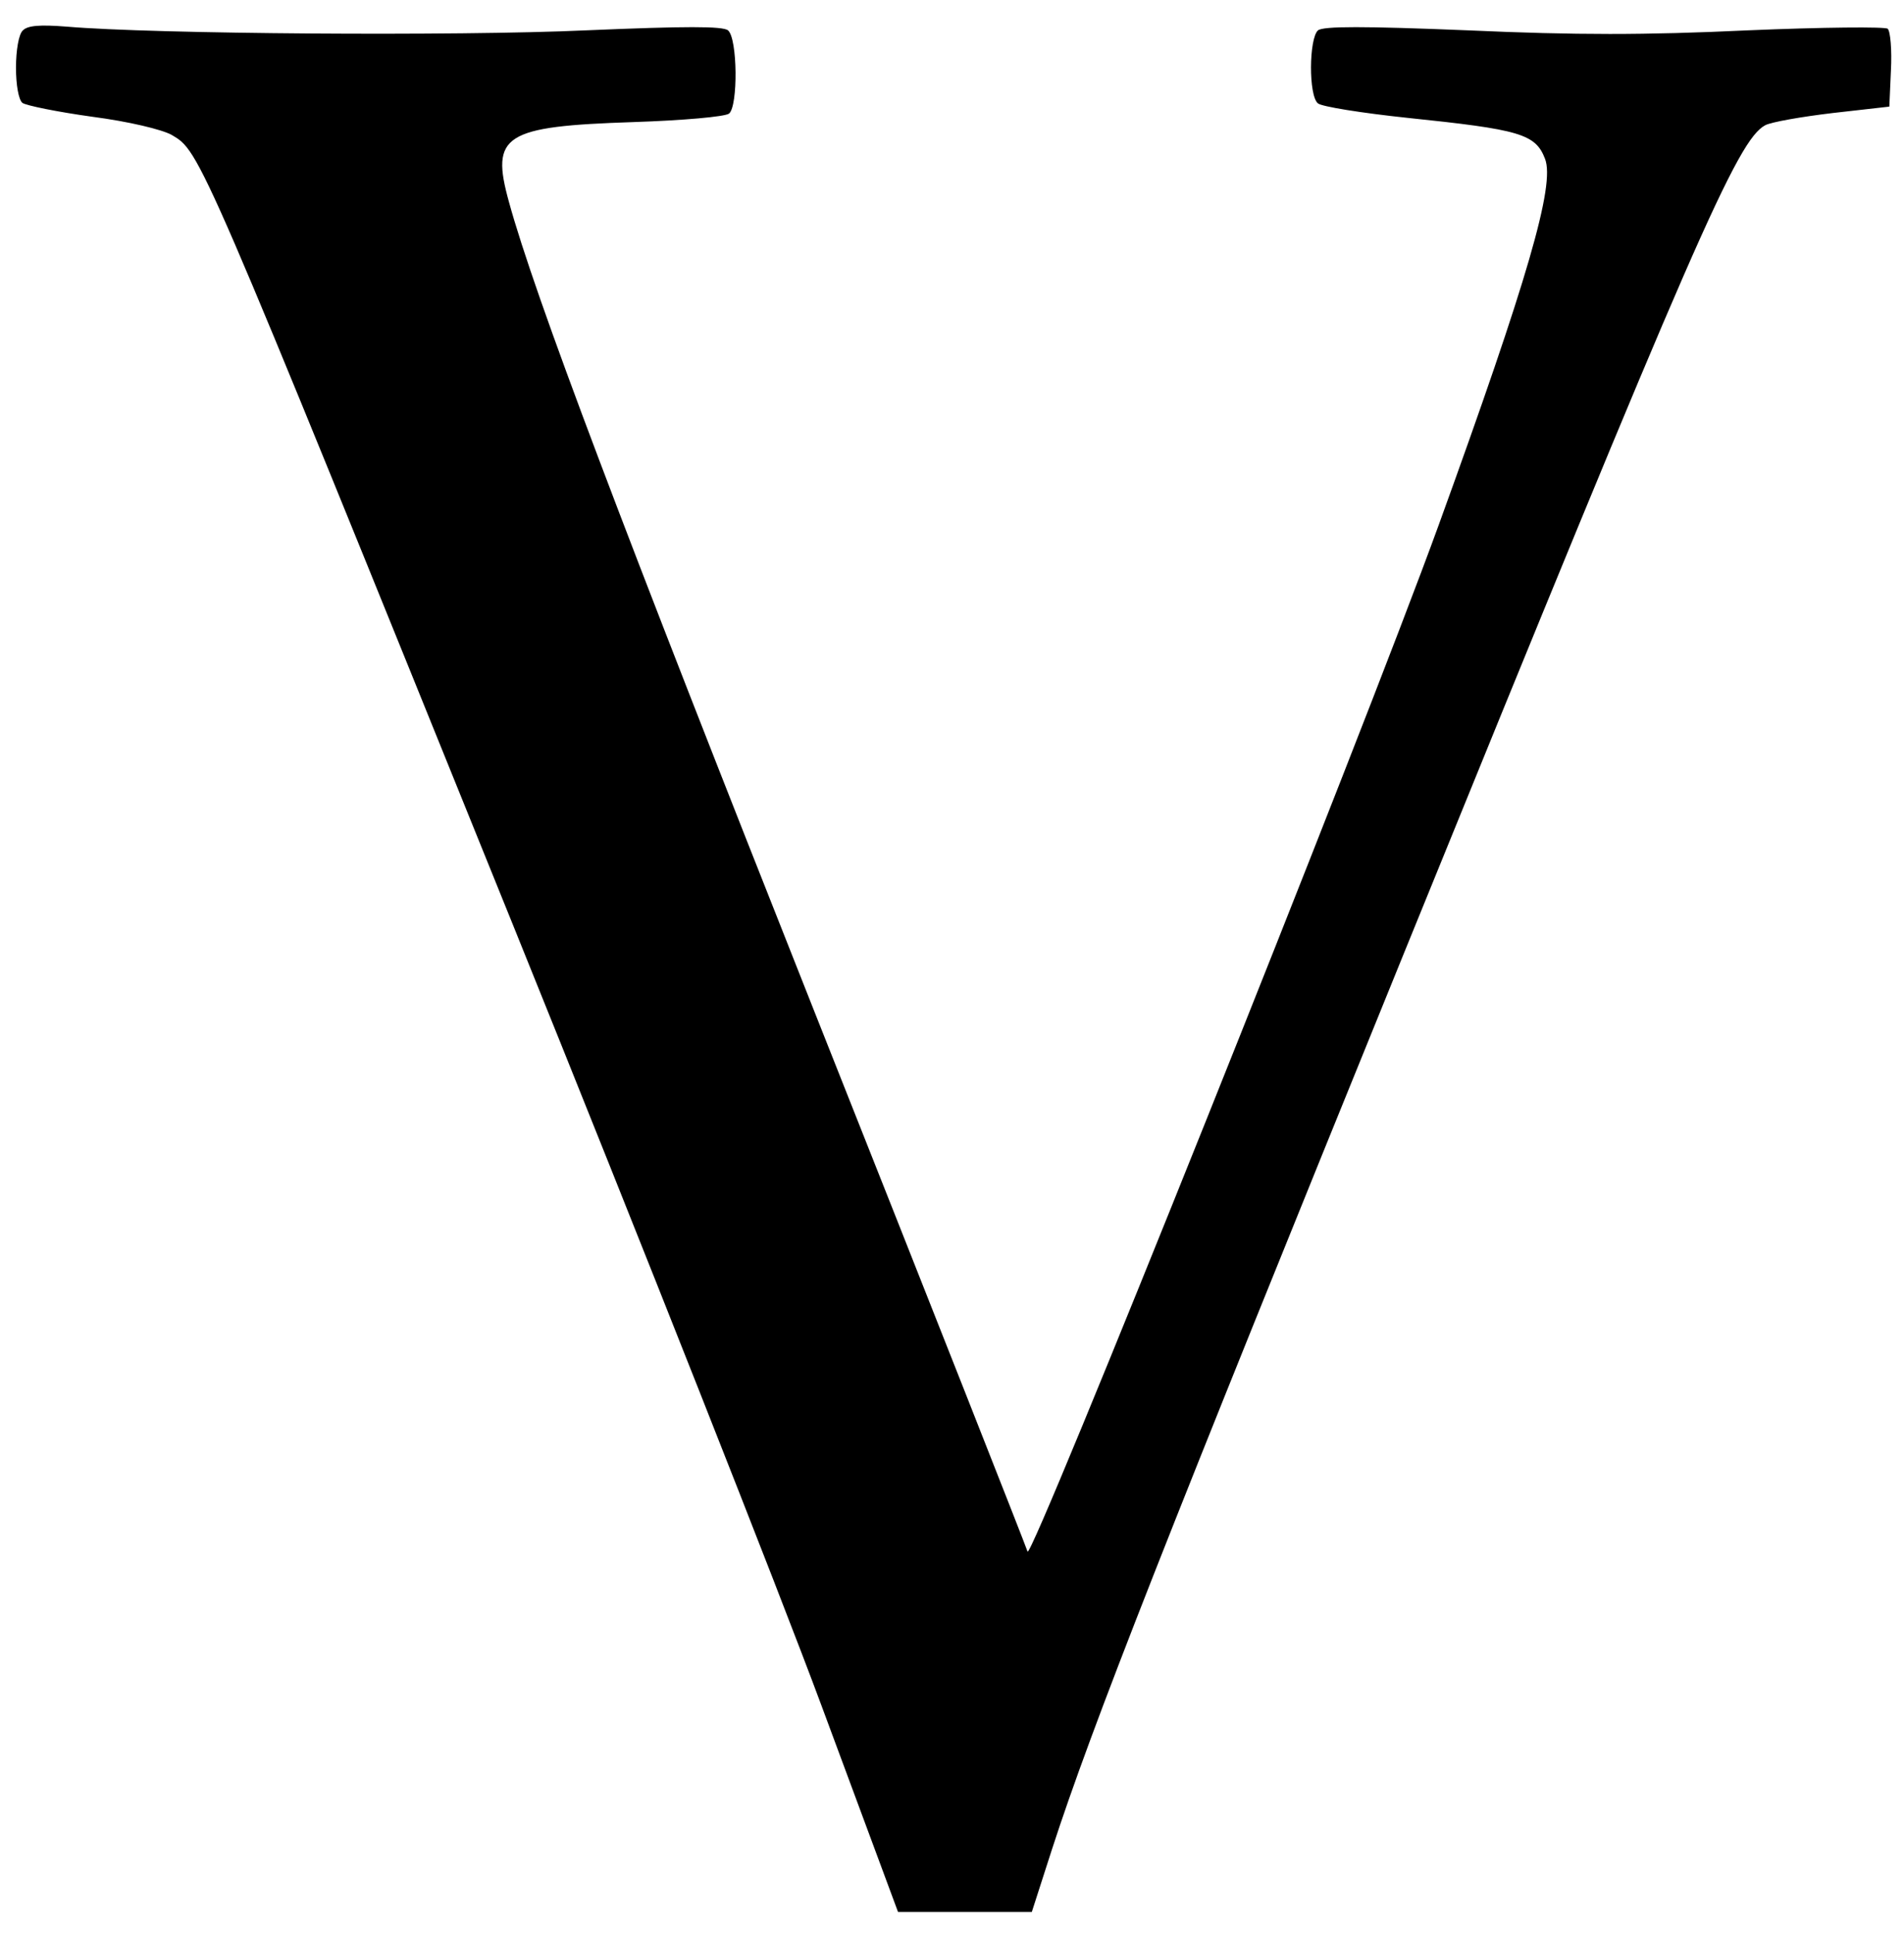
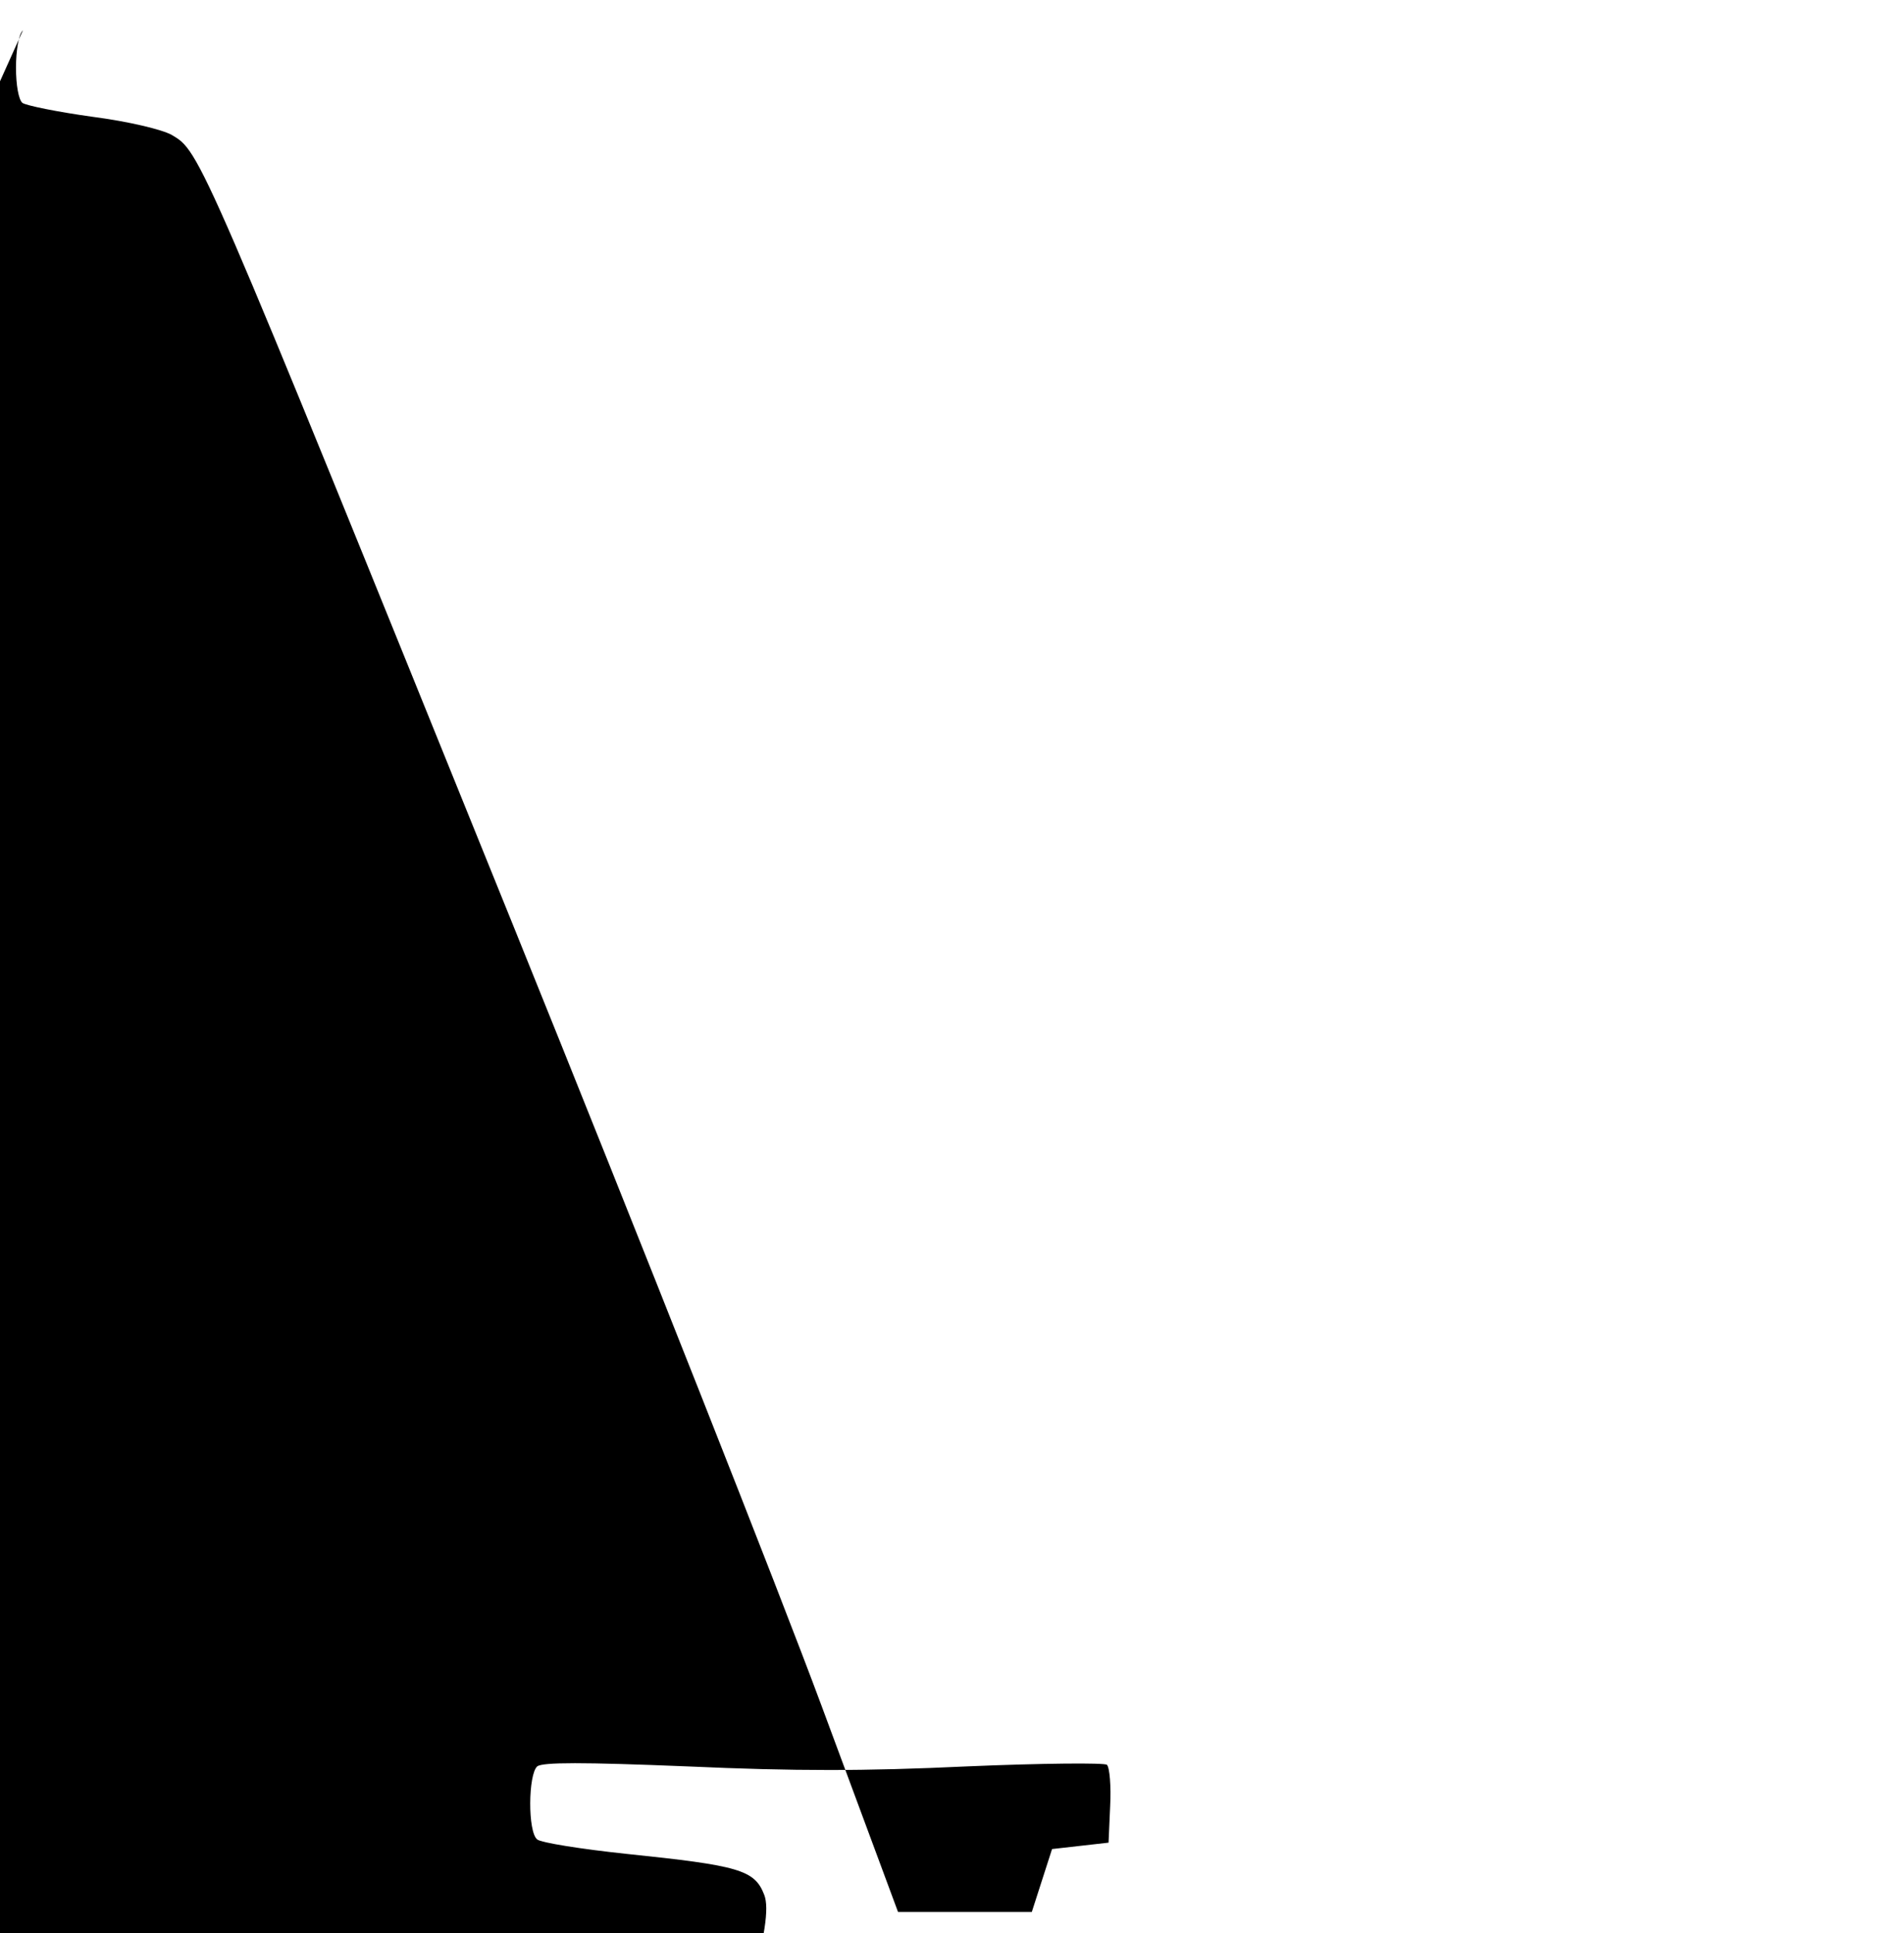
<svg xmlns="http://www.w3.org/2000/svg" version="1.0" width="468pt" height="475pt" viewBox="0 0 468 475" preserveAspectRatio="xMidYMid meet">
  <g transform="translate(0,475) scale(0.131,-0.131)" fill="#000000" stroke="none">
-     <path d="M43 3569 c-8 -7 -13 -38 -13 -70 0 -33 5 -60 12 -66 7 -5 66 -17 131 -26 69 -9 131 -24 149 -34 54 -32 49 -20 641 -1483 239 -591 499 -1249 578 -1462 l144 -388 125 0 126 0 38 118 c75 231 214 583 661 1682 545 1340 625 1523 677 1551 11 6 68 16 127 23 l106 12 3 68 c2 38 -1 73 -6 78 -4 4 -122 3 -263 -3 -192 -9 -323 -9 -524 0 -197 8 -272 8 -282 0 -17 -15 -18 -123 0 -137 7 -6 82 -18 167 -27 212 -22 241 -30 259 -77 19 -49 -32 -225 -200 -688 -142 -391 -765 -1946 -771 -1924 -3 10 -184 469 -402 1018 -359 905 -523 1338 -571 1513 -35 126 -10 142 234 150 91 3 172 10 179 16 17 14 16 141 -2 156 -10 8 -79 8 -267 0 -241 -11 -812 -7 -974 7 -51 4 -73 2 -82 -7z" />
+     <path d="M43 3569 c-8 -7 -13 -38 -13 -70 0 -33 5 -60 12 -66 7 -5 66 -17 131 -26 69 -9 131 -24 149 -34 54 -32 49 -20 641 -1483 239 -591 499 -1249 578 -1462 l144 -388 125 0 126 0 38 118 l106 12 3 68 c2 38 -1 73 -6 78 -4 4 -122 3 -263 -3 -192 -9 -323 -9 -524 0 -197 8 -272 8 -282 0 -17 -15 -18 -123 0 -137 7 -6 82 -18 167 -27 212 -22 241 -30 259 -77 19 -49 -32 -225 -200 -688 -142 -391 -765 -1946 -771 -1924 -3 10 -184 469 -402 1018 -359 905 -523 1338 -571 1513 -35 126 -10 142 234 150 91 3 172 10 179 16 17 14 16 141 -2 156 -10 8 -79 8 -267 0 -241 -11 -812 -7 -974 7 -51 4 -73 2 -82 -7z" />
  </g>
</svg>